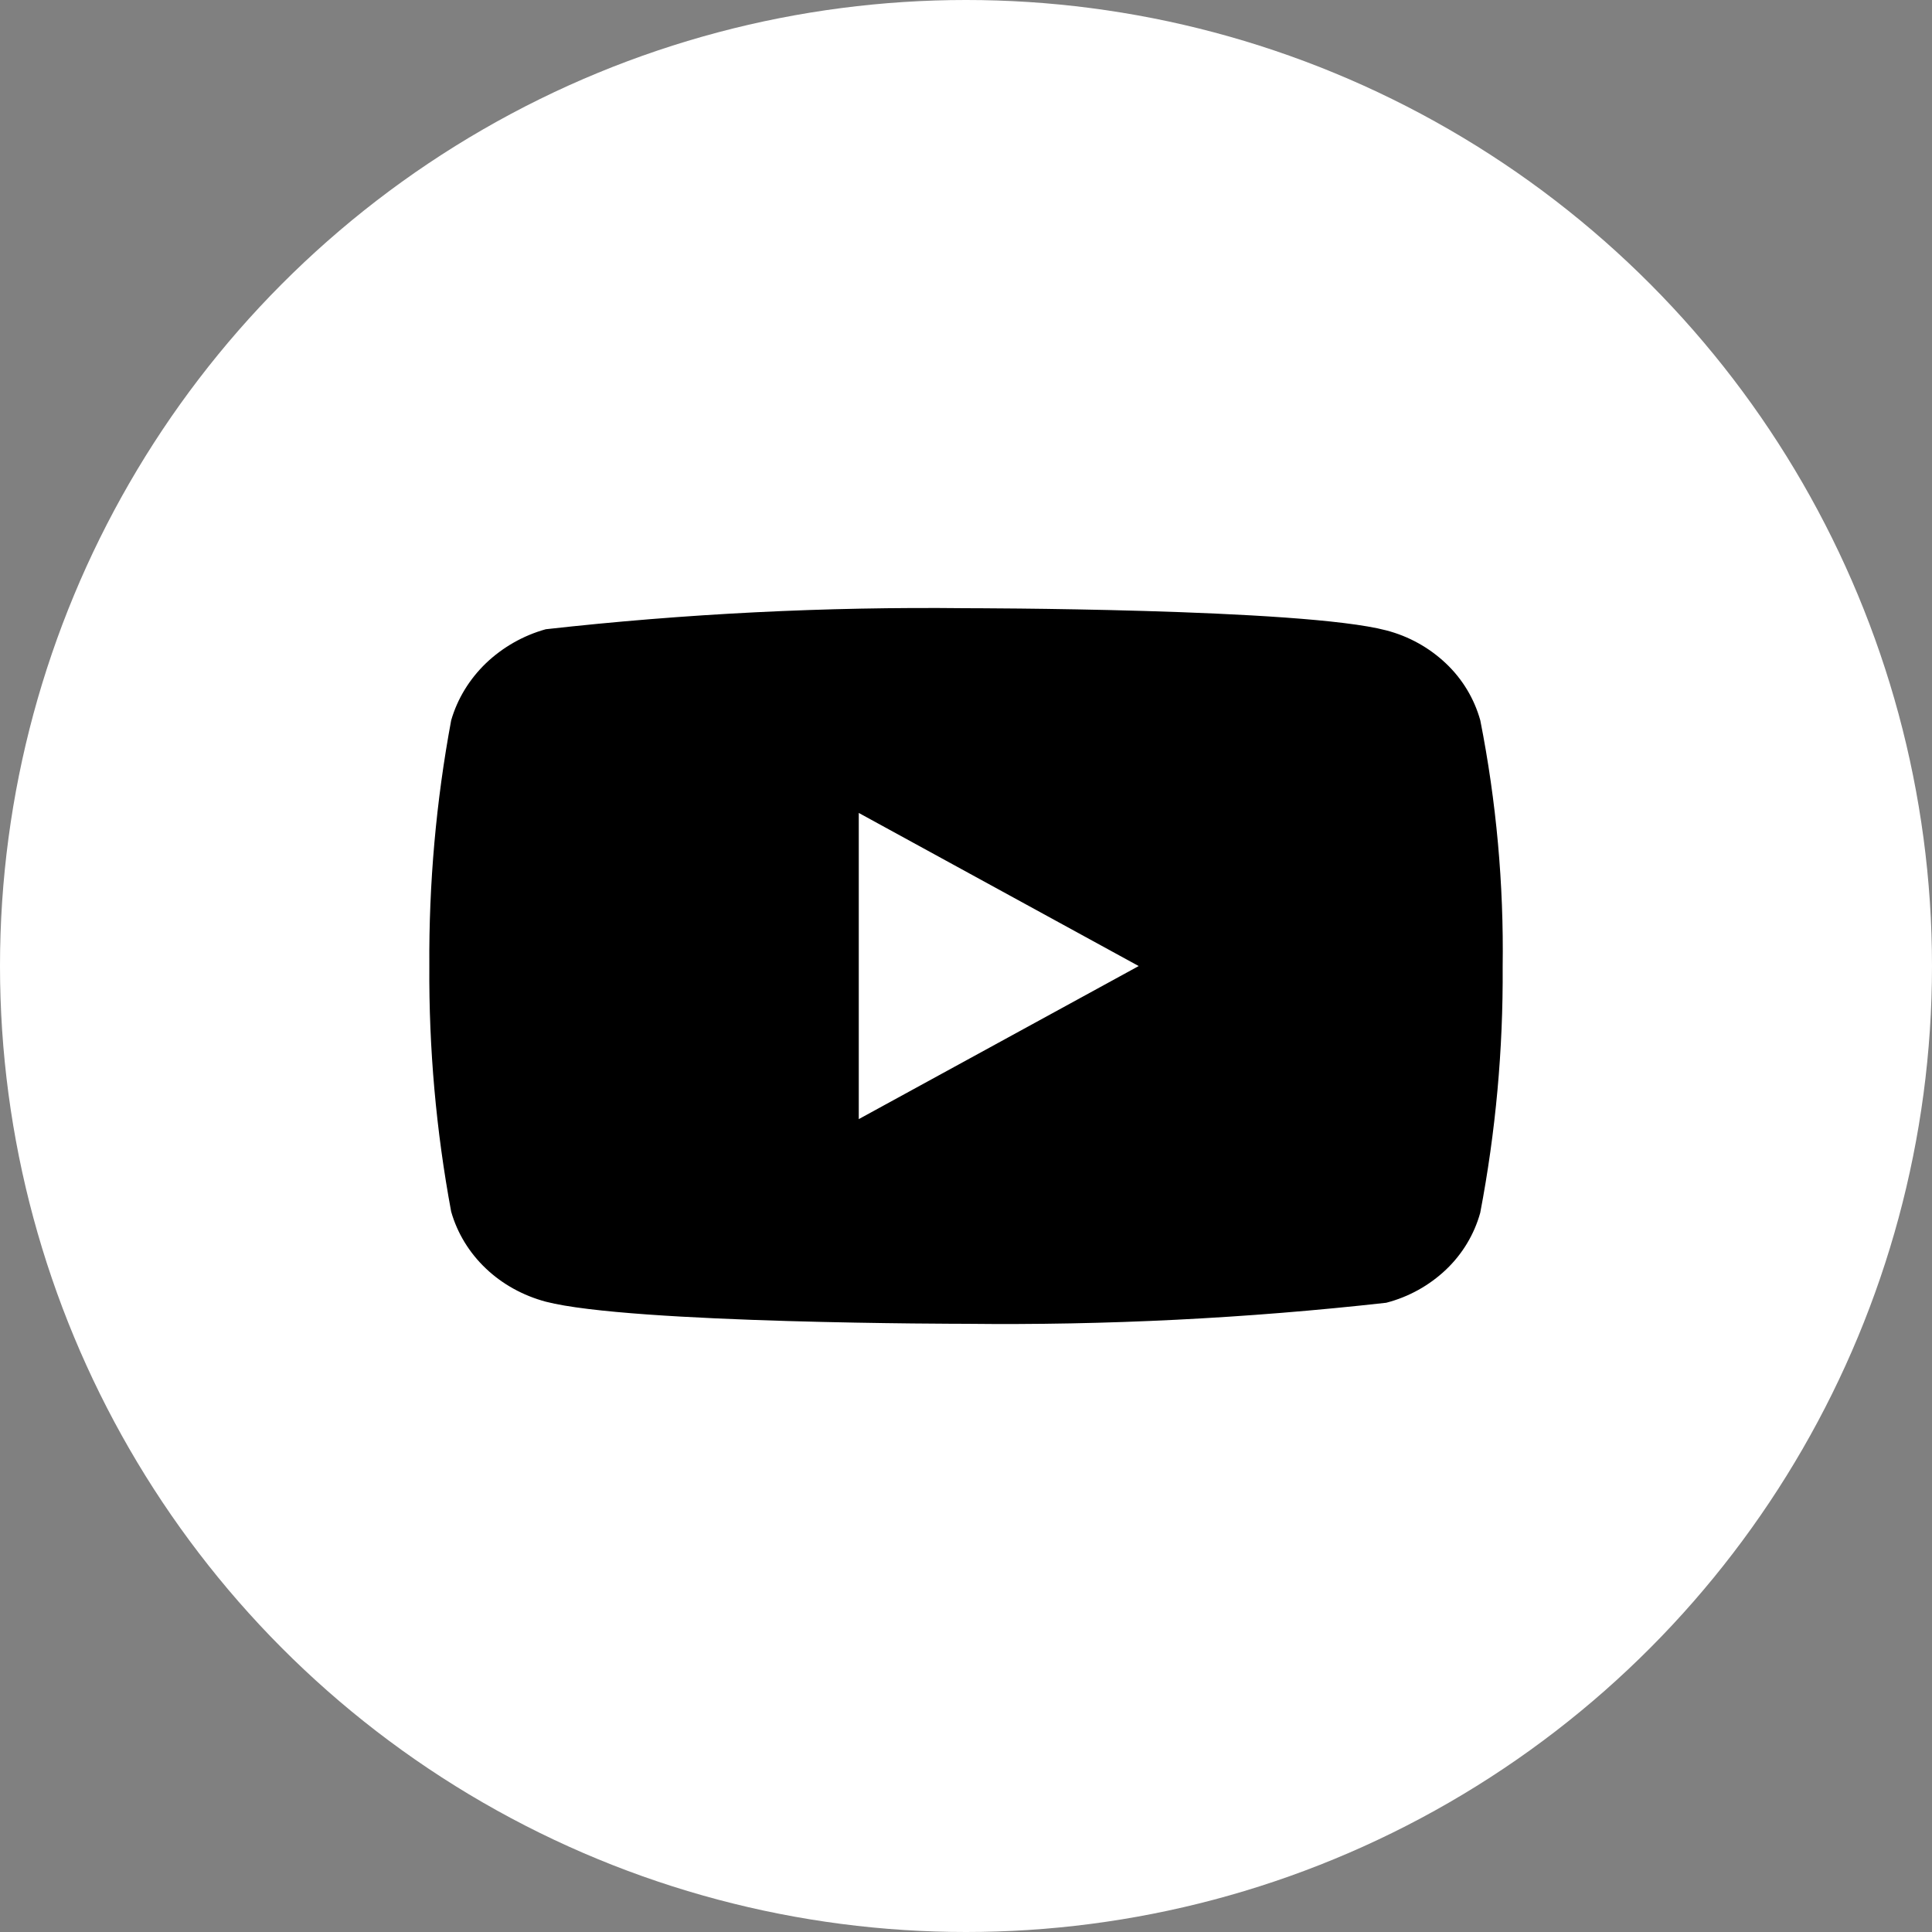
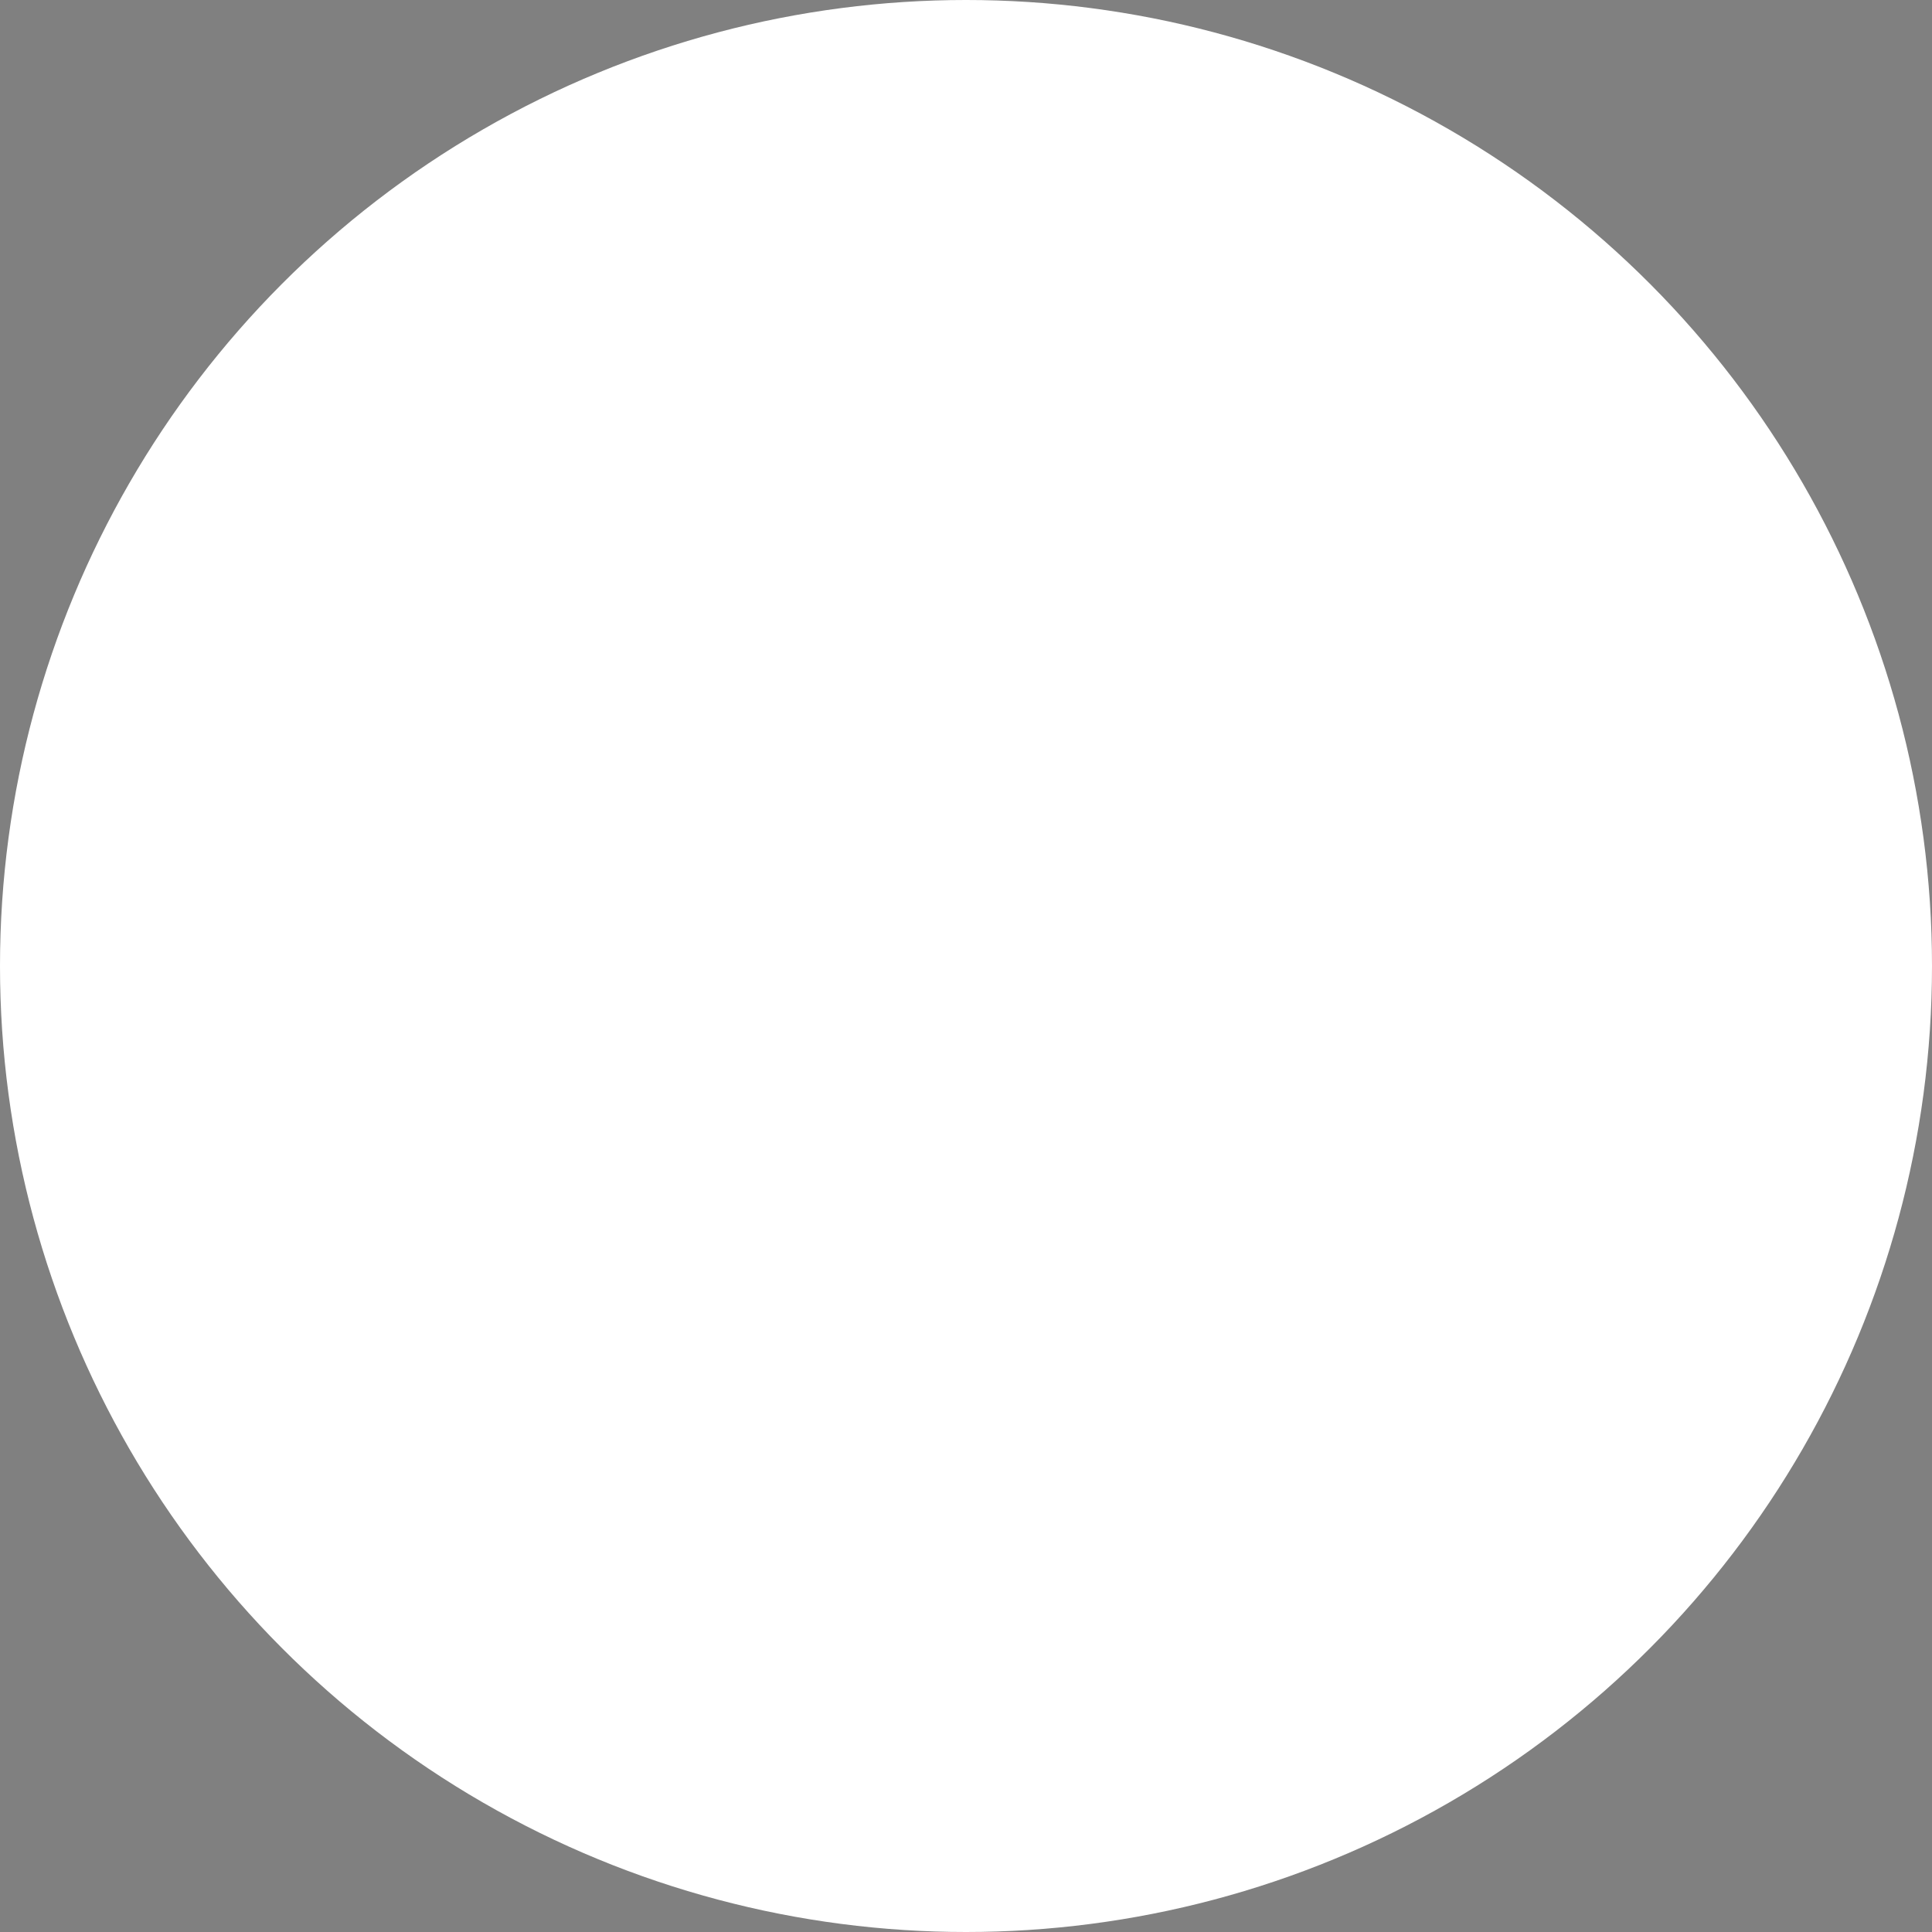
<svg xmlns="http://www.w3.org/2000/svg" width="36" height="36" viewBox="0 0 36 36" fill="none">
  <rect x="0" y="0" width="36" height="36" fill="#808080" stroke="none" />
  <circle cx="18" cy="18" r="18" fill="white" />
  <g clip-path="url(#clip0_72_260)">
-     <path d="M27.583 13.422C27.47 13.018 27.25 12.653 26.945 12.364C26.632 12.067 26.248 11.854 25.83 11.746C24.265 11.333 17.995 11.333 17.995 11.333C15.381 11.304 12.768 11.434 10.17 11.725C9.752 11.841 9.369 12.059 9.055 12.358C8.747 12.655 8.523 13.021 8.407 13.422C8.126 14.931 7.99 16.465 8 18C7.99 19.534 8.126 21.067 8.407 22.578C8.521 22.977 8.743 23.342 9.053 23.636C9.362 23.93 9.747 24.142 10.17 24.255C11.756 24.667 17.995 24.667 17.995 24.667C20.612 24.697 23.229 24.566 25.83 24.275C26.248 24.167 26.632 23.954 26.945 23.657C27.249 23.368 27.47 23.002 27.582 22.598C27.87 21.089 28.01 19.555 28 18.019C28.022 16.476 27.882 14.935 27.583 13.422V13.422ZM16.002 20.853V15.148L21.218 18.001L16.002 20.853Z" fill="black" />
-   </g>
+     </g>
  <defs>
    <clipPath id="clip0_72_260">
-       <rect width="20" height="20" fill="white" transform="translate(8 8)" />
-     </clipPath>
+       </clipPath>
  </defs>
</svg>